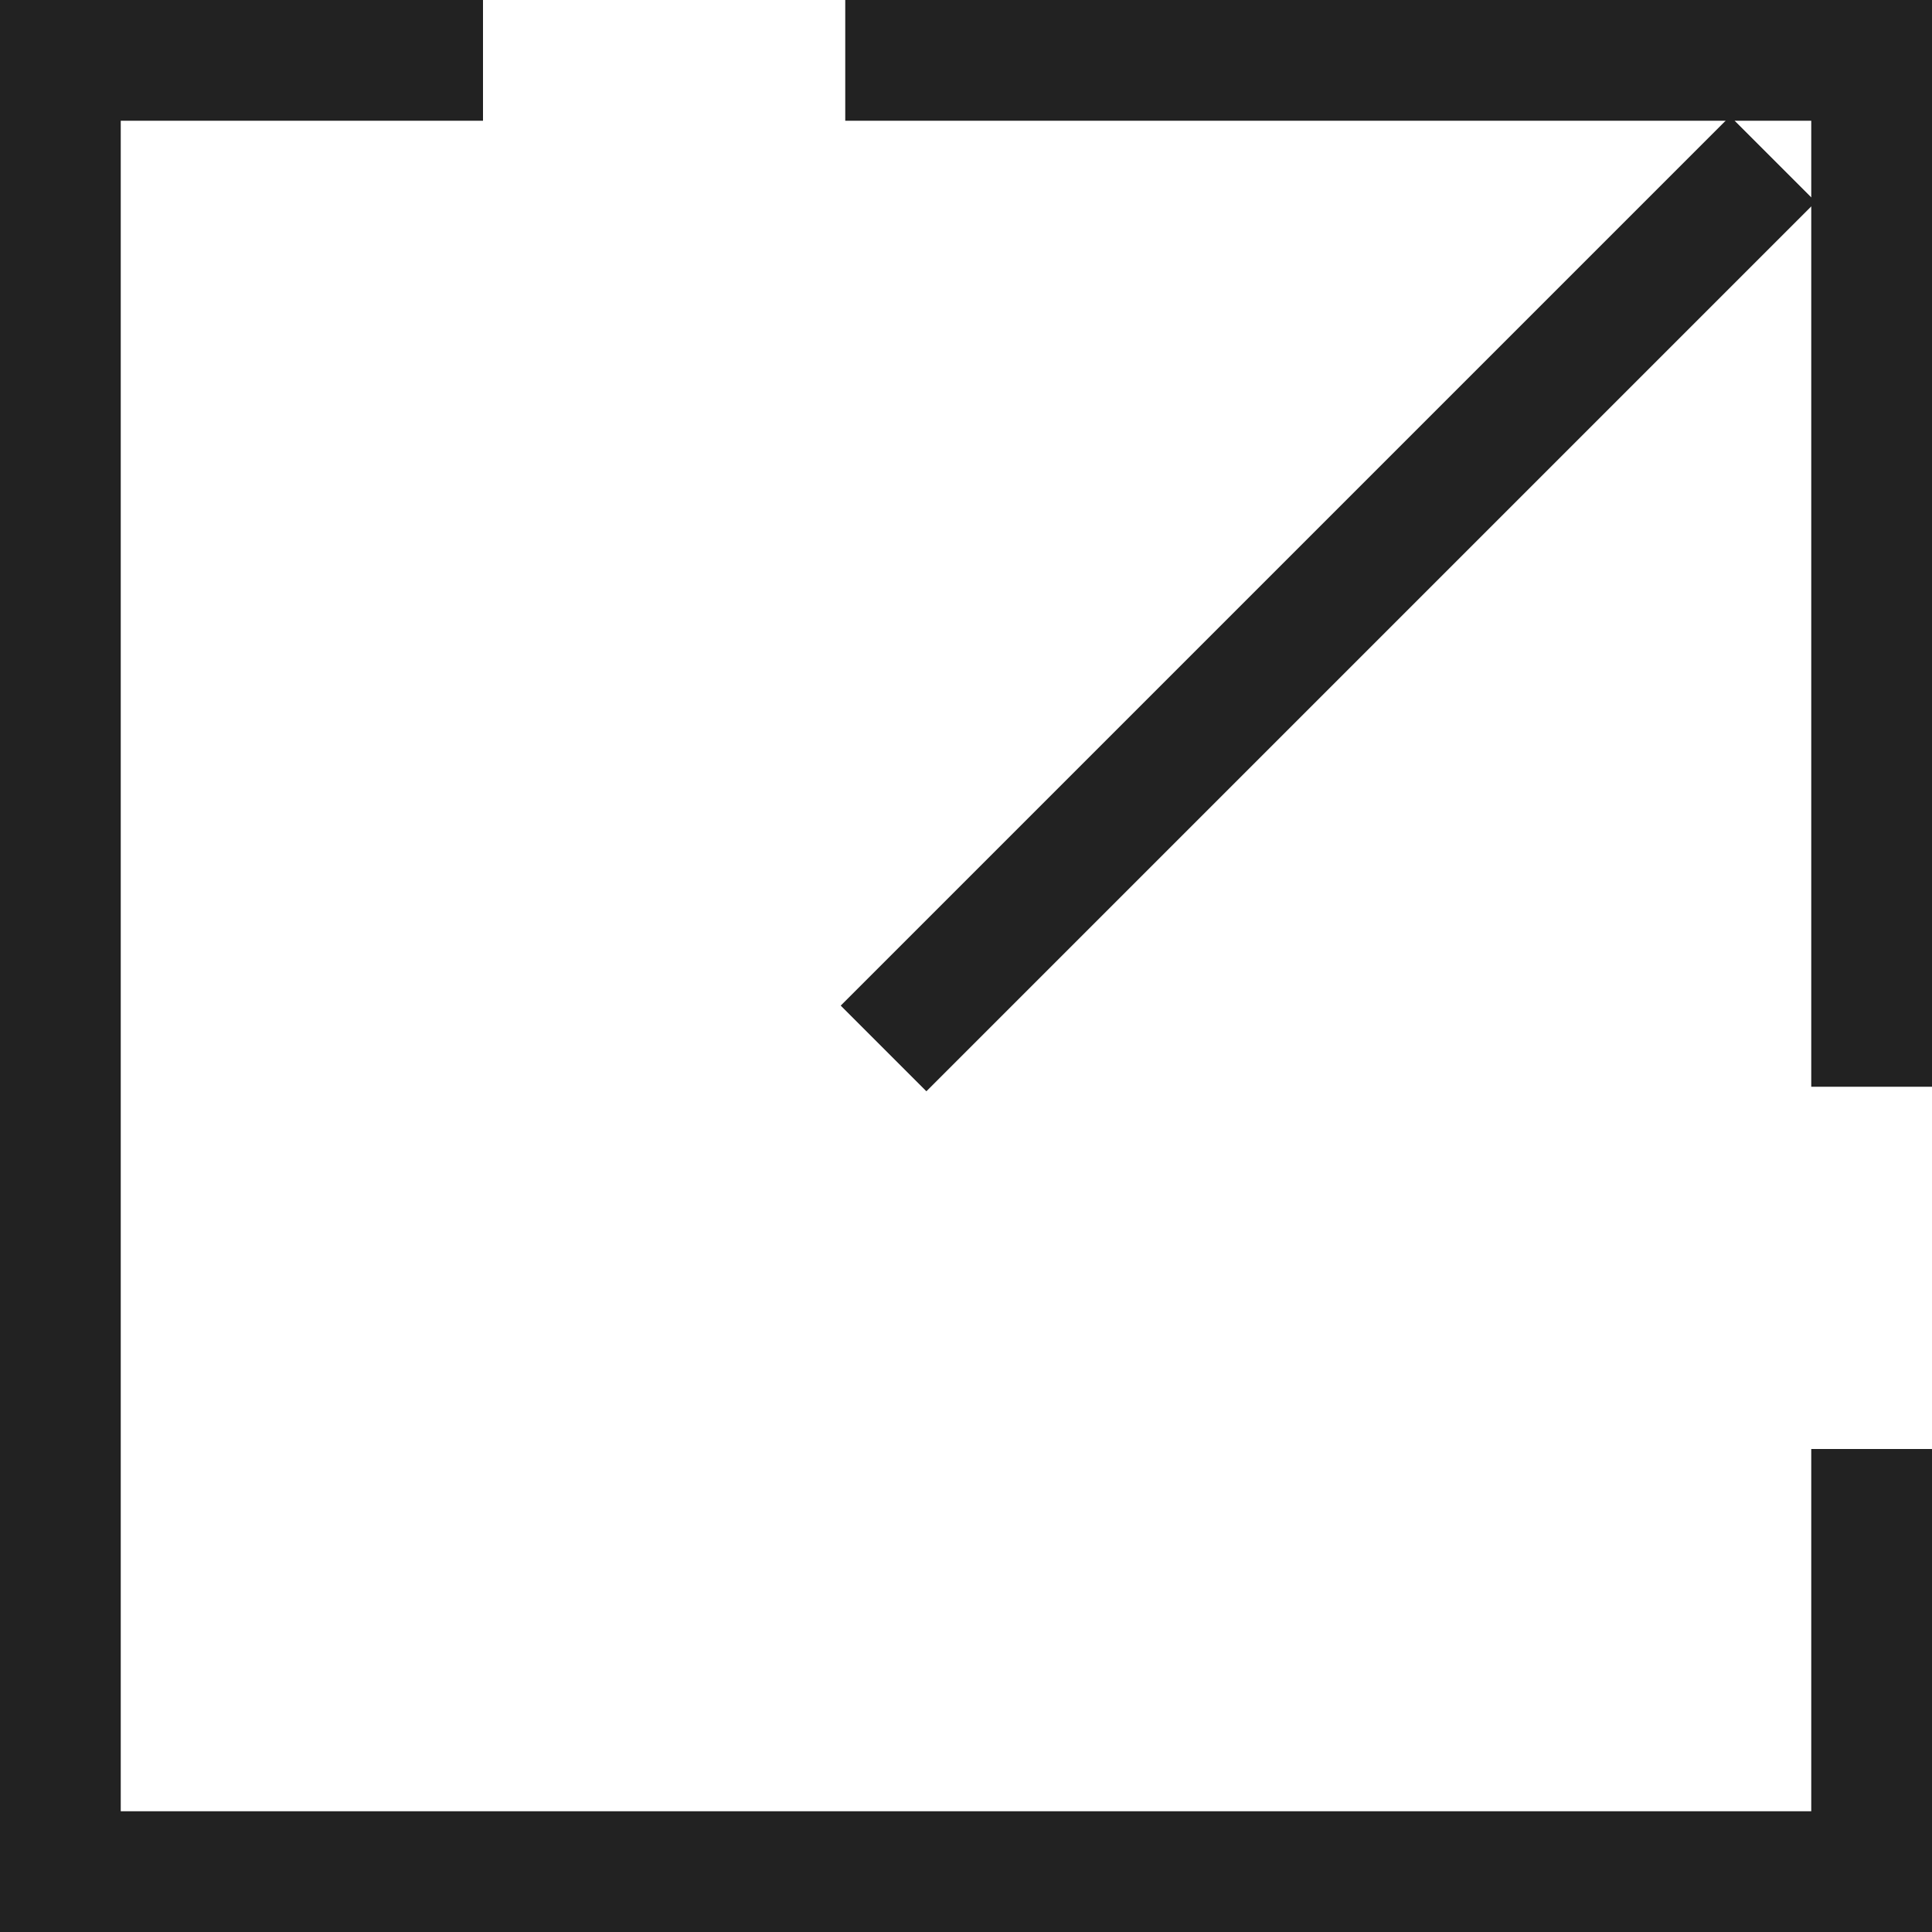
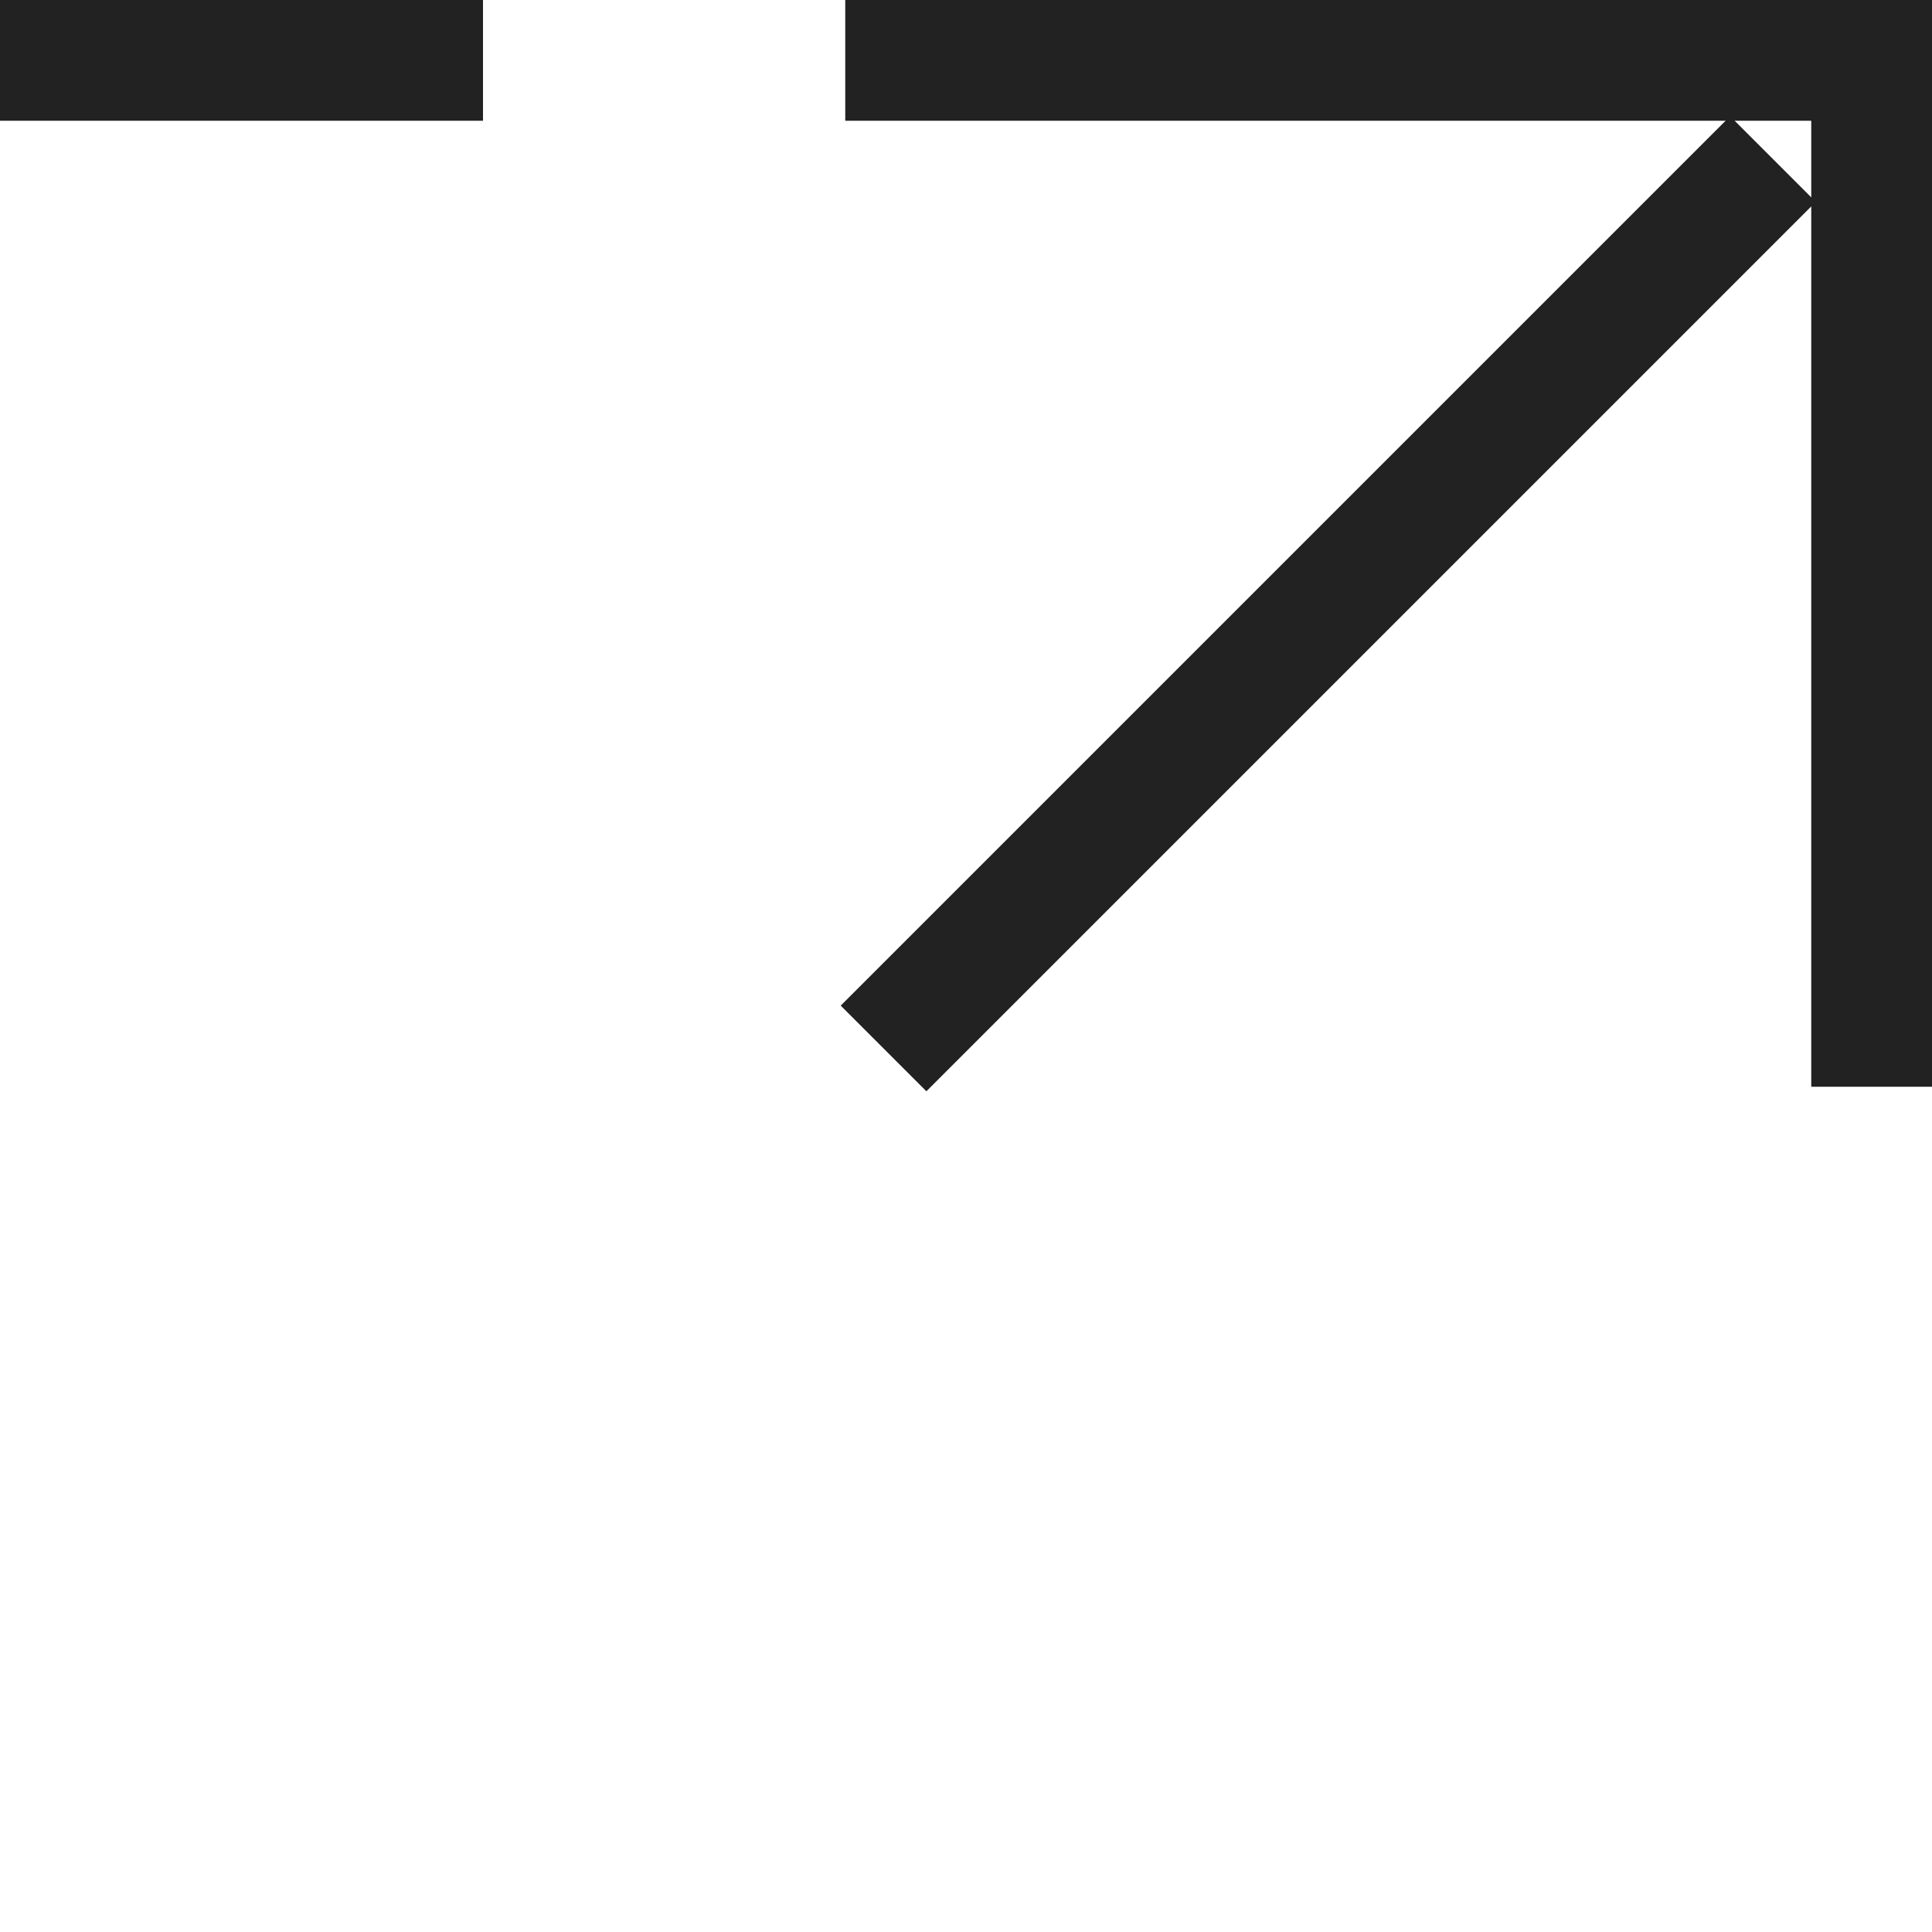
<svg xmlns="http://www.w3.org/2000/svg" id="icon_outlink" data-name="icon outlink" width="16" height="16" viewBox="0 0 16 16">
  <defs>
    <style>
      .cls-1 {
        fill: #222;
        fill-rule: evenodd;
      }
    </style>
  </defs>
  <path class="cls-1" d="M4,0V1H0V0H4Z" />
  <path id="Shape_1316_copy" data-name="Shape 1316 copy" class="cls-1" d="M16,0V1H7V0h9Z" />
-   <path id="Shape_1316_copy_4" data-name="Shape 1316 copy 4" class="cls-1" d="M16,15v1H0V15H16Z" />
  <path id="Shape_1316_copy_2" data-name="Shape 1316 copy 2" class="cls-1" d="M16,0V9H15V0" />
  <path id="Shape_1316_copy_6" data-name="Shape 1316 copy 6" class="cls-1" d="M15.036,1.672L7.672,9.036,6.964,8.328l7.364-7.364" />
  <path id="Shape_1316_copy_7" data-name="Shape 1316 copy 7" class="cls-1" d="M15.036,1.672L7.672,9.036,6.964,8.328l7.364-7.364" />
-   <path id="Shape_1316_copy_5" data-name="Shape 1316 copy 5" class="cls-1" d="M1,0V16H0V0" />
-   <path id="Shape_1316_copy_3" data-name="Shape 1316 copy 3" class="cls-1" d="M16,12v4H15V12" />
</svg>